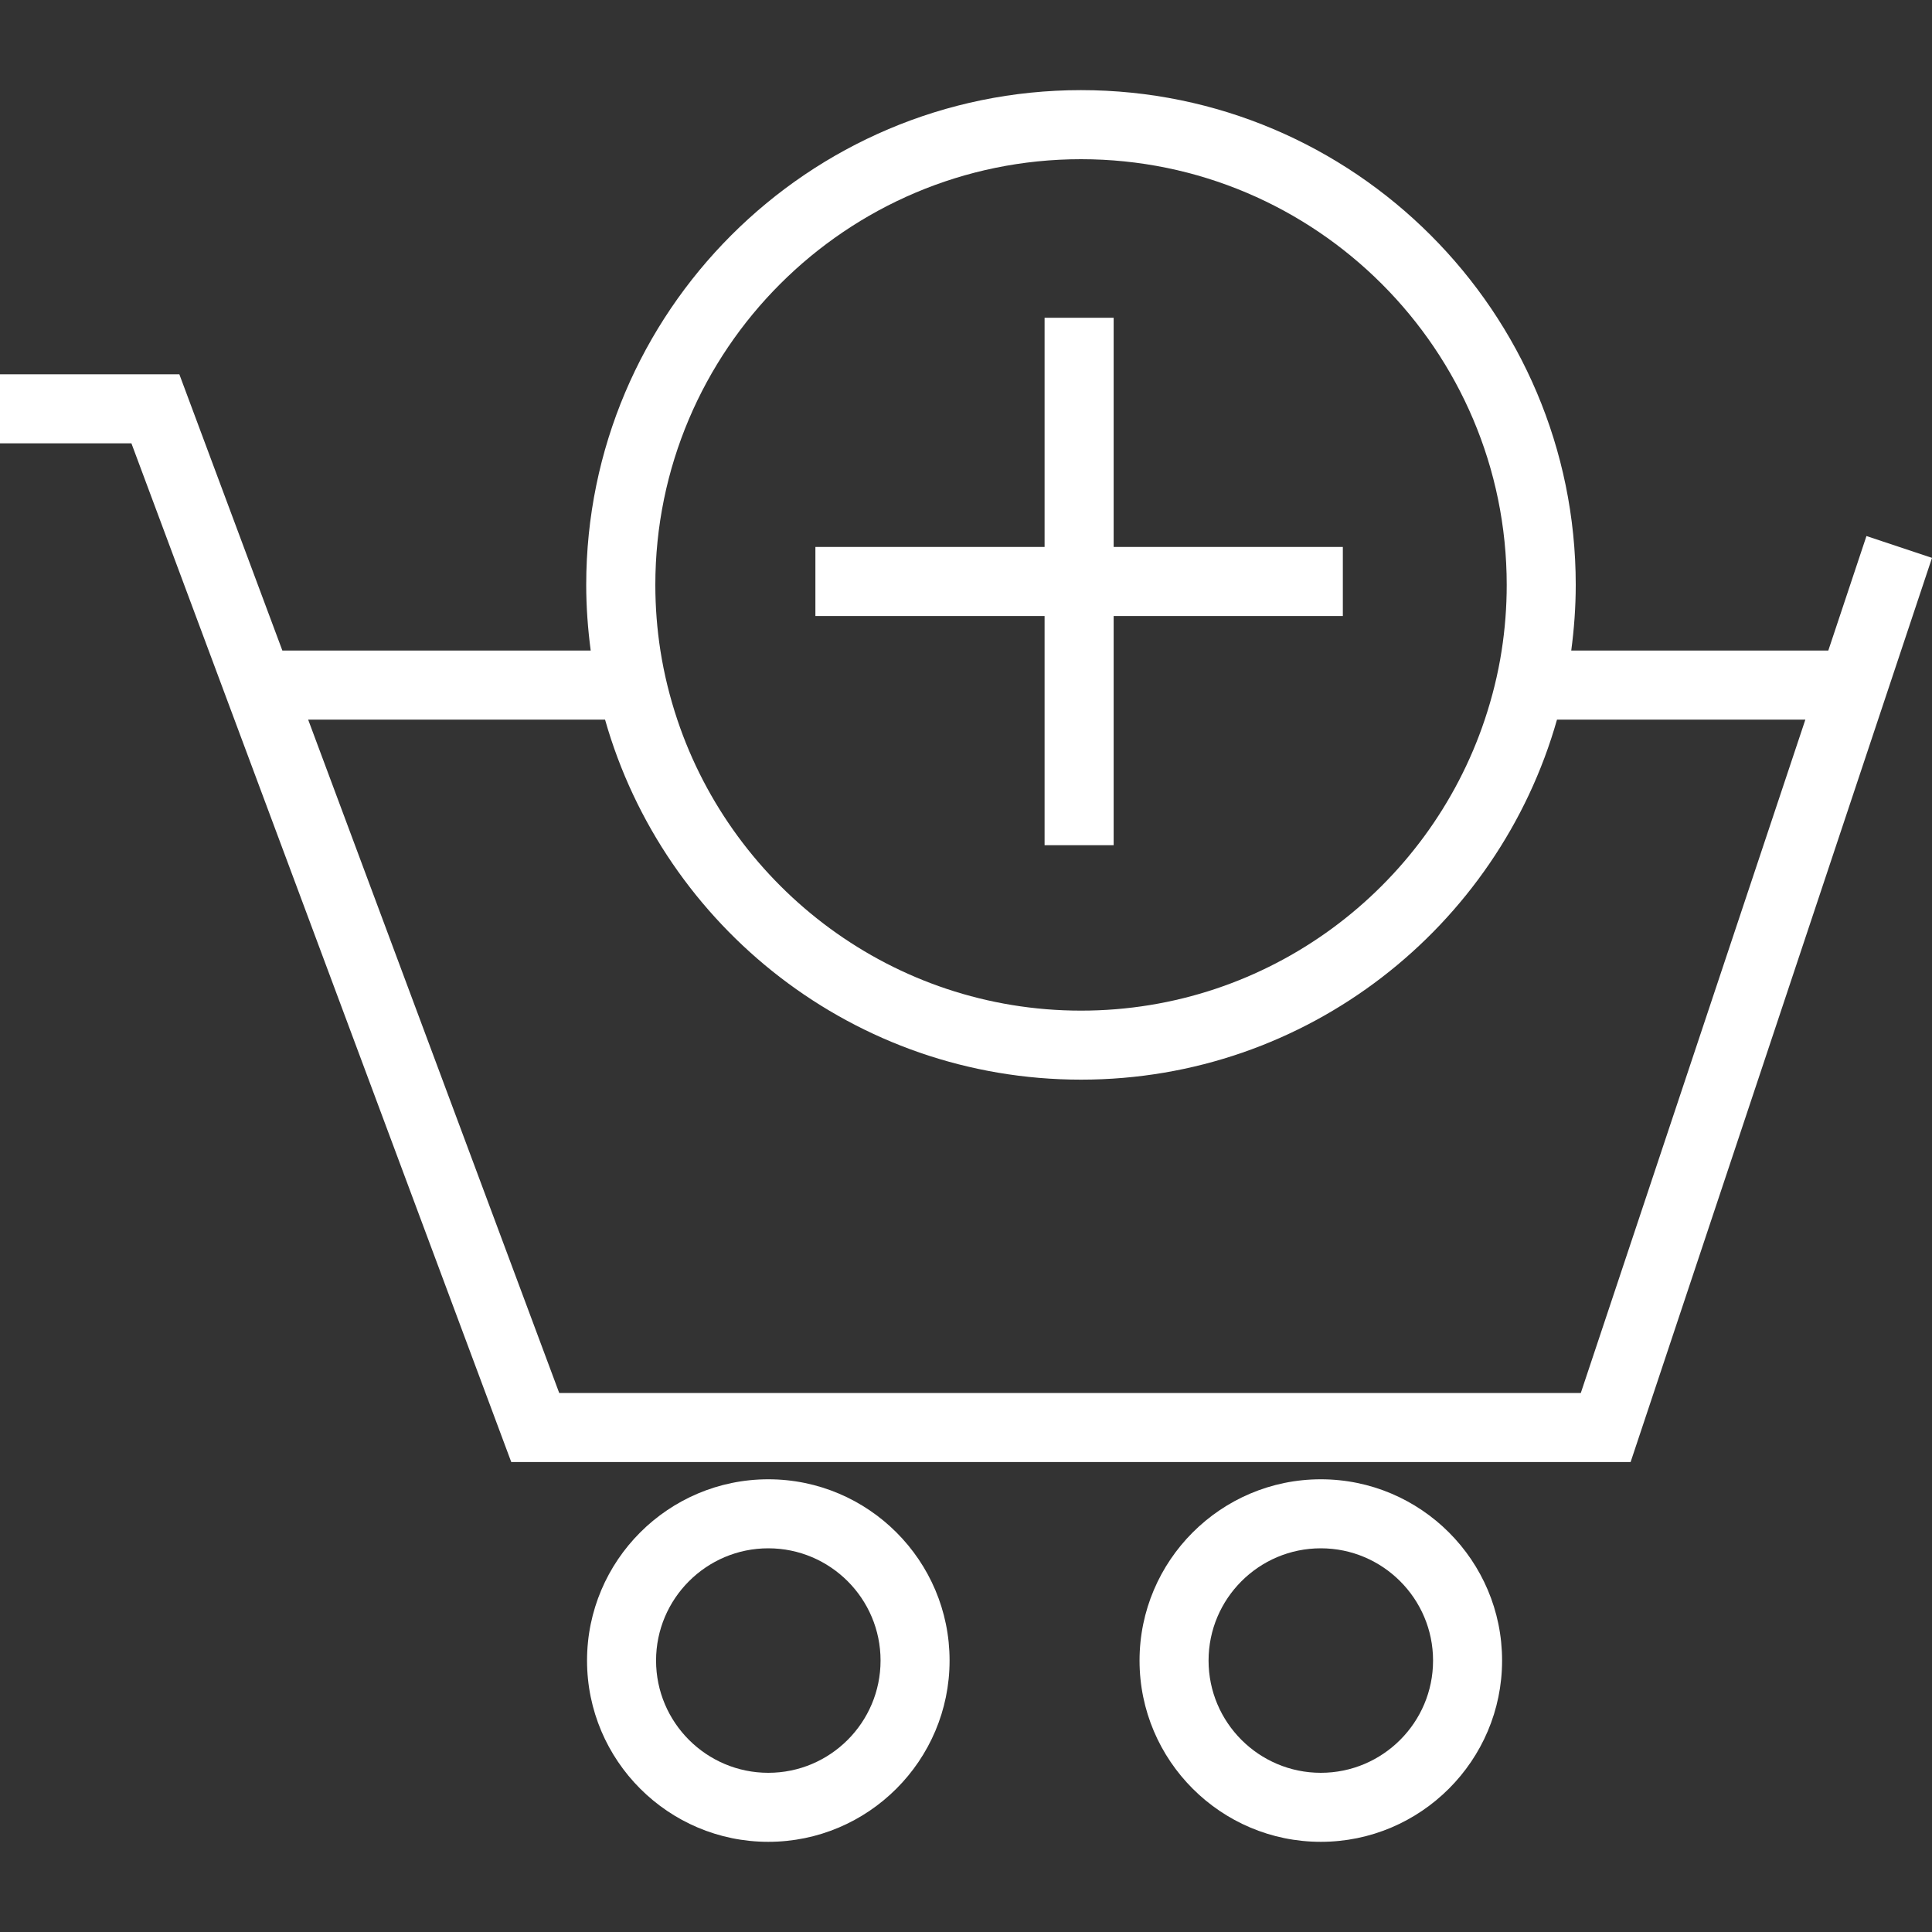
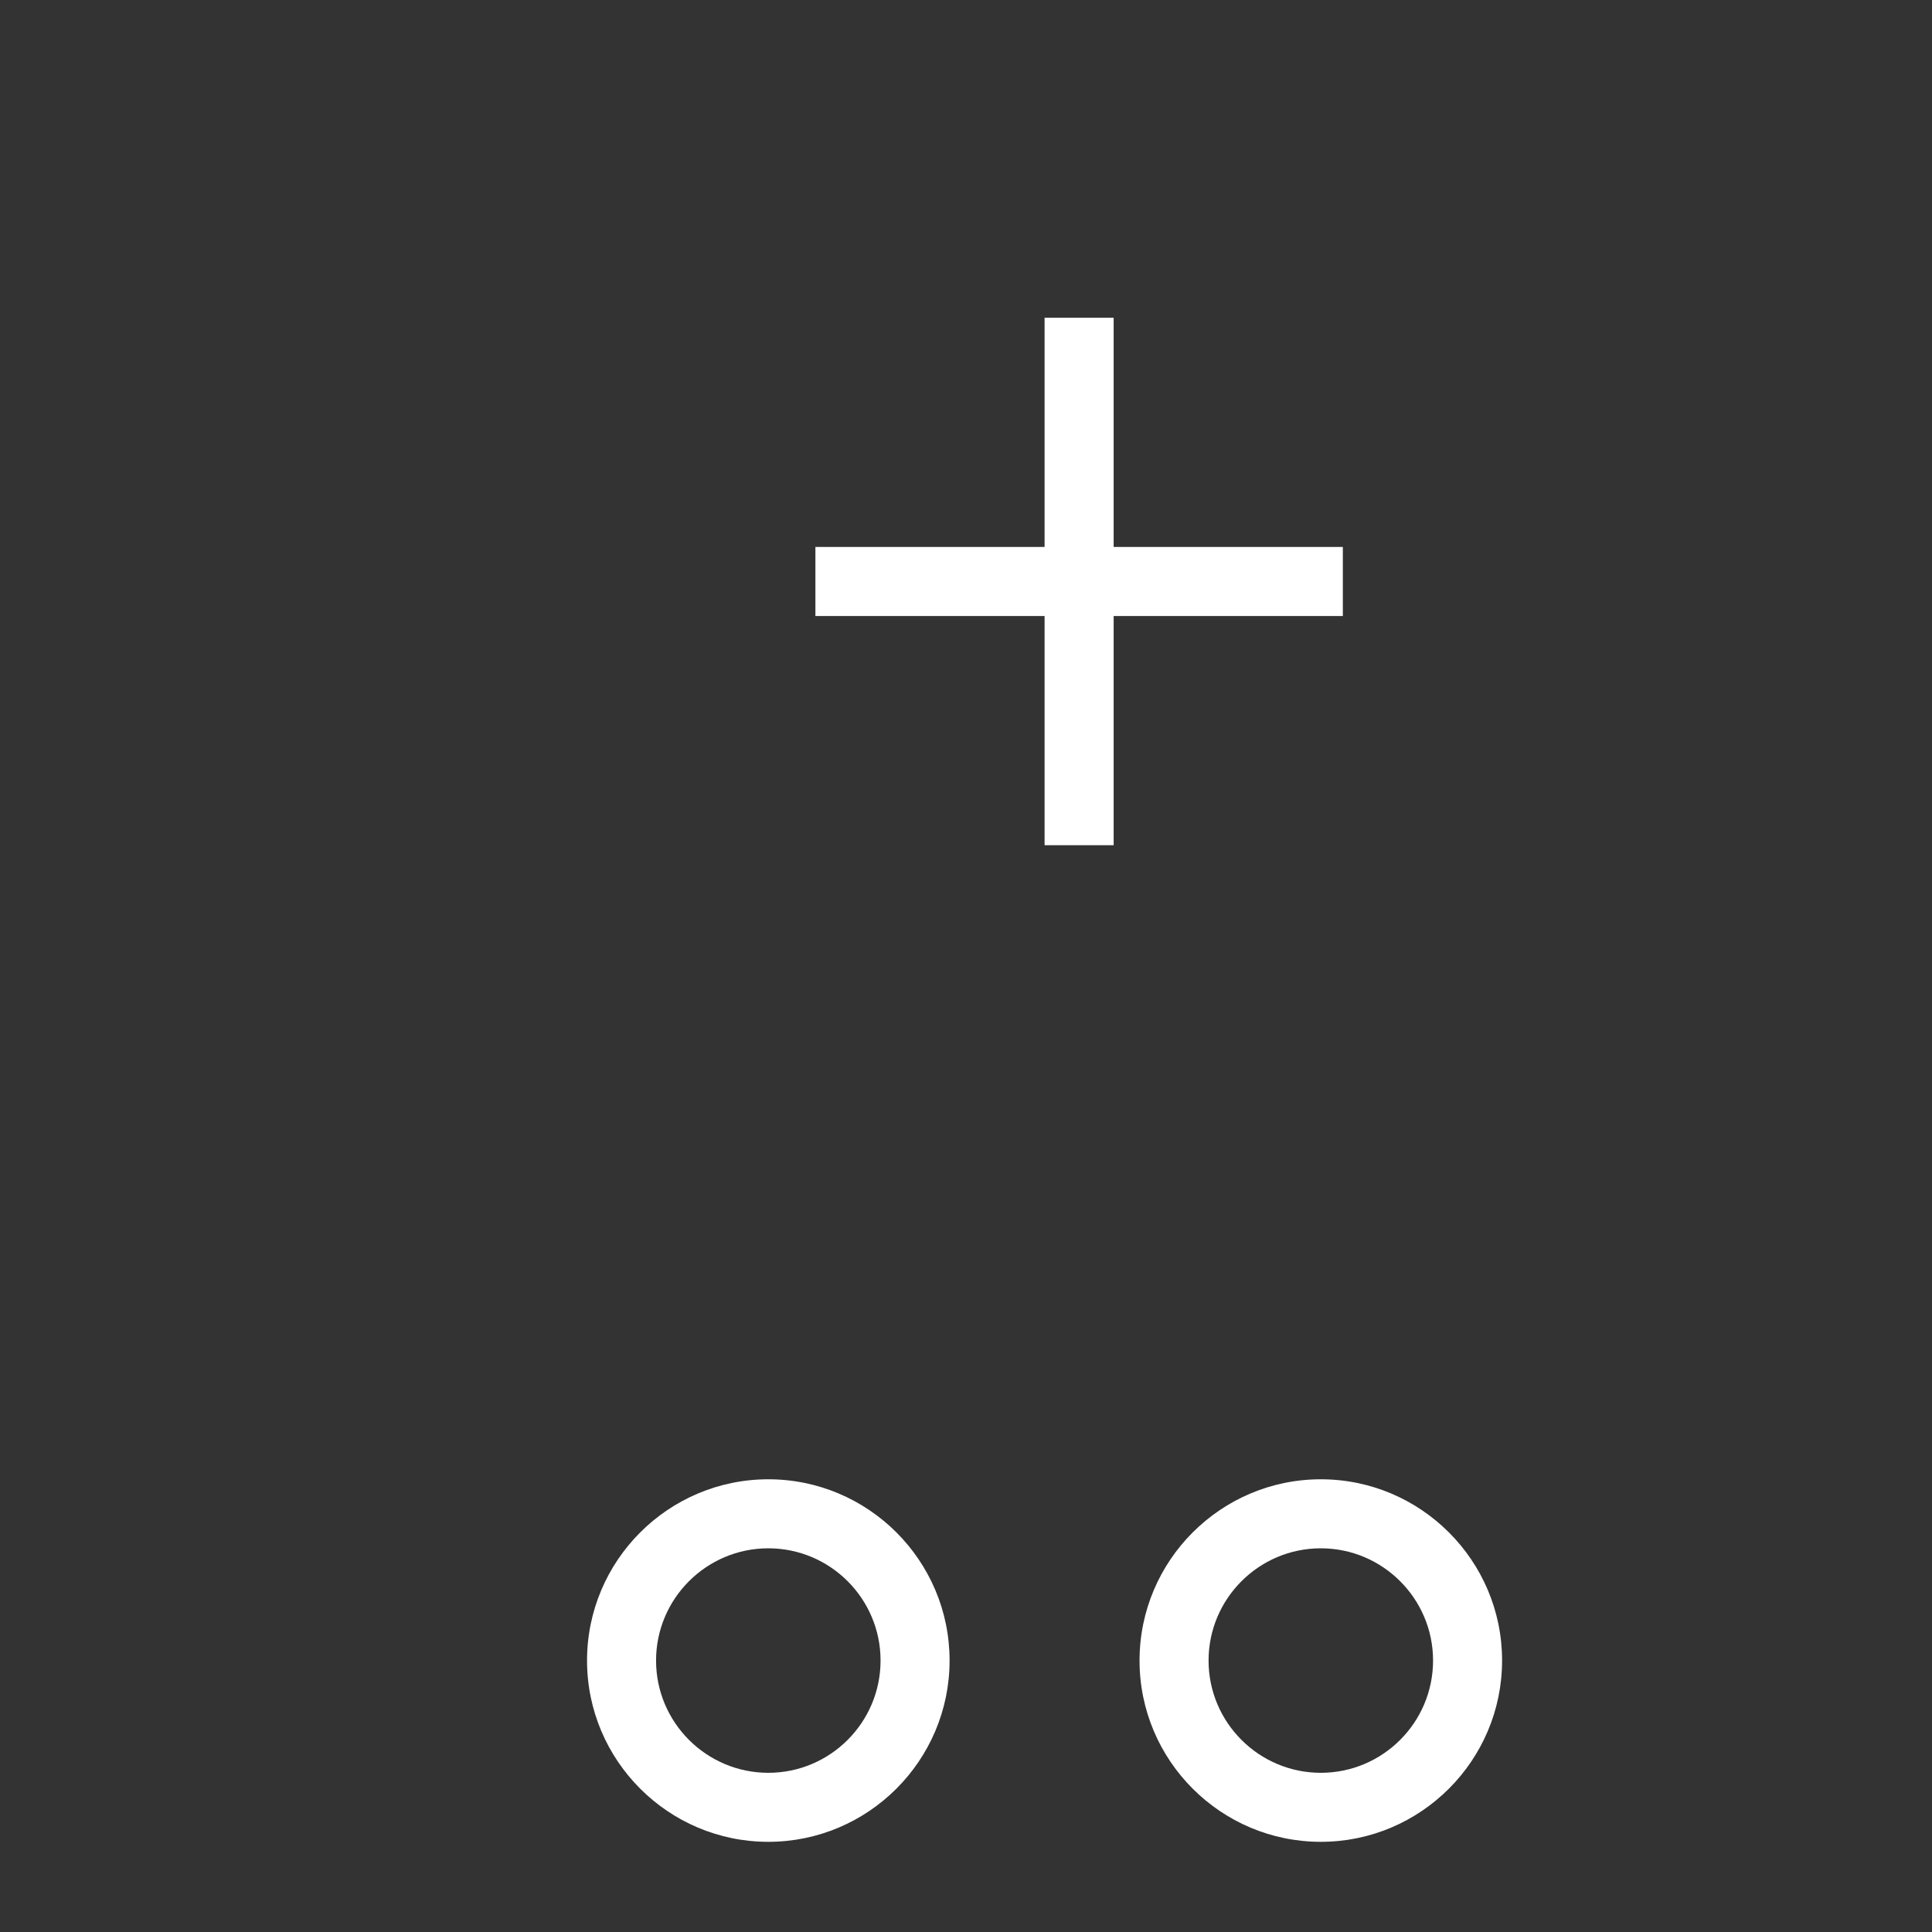
<svg xmlns="http://www.w3.org/2000/svg" width="40px" height="40px">
  <rect width="100%" height="100%" fill="#333333" stroke="none" />
  <g fill="#fff">
    <polygon class="st0" points="21.627,17.499 23.057,17.499 23.057,12.754 27.802,12.754 27.802,11.324 23.057,11.324 23.057,6.579    21.627,6.579 21.627,11.324 16.882,11.324 16.882,12.754 21.627,12.754  " />
    <path class="st0" d="M15.907,30.627c-2.07,0-3.753,1.684-3.753,3.753c0,2.07,1.684,3.753,3.753,3.753s3.753-1.684,3.753-3.753   C19.661,32.311,17.977,30.627,15.907,30.627z M15.907,36.704c-1.281,0-2.324-1.042-2.324-2.324c0-1.281,1.042-2.324,2.324-2.324   s2.324,1.042,2.324,2.324C18.231,35.662,17.189,36.704,15.907,36.704z" />
-     <path class="st0" d="M38.643,11.098l-0.79,2.371h-5.322c0.059-0.445,0.093-0.898,0.093-1.36c0-5.648-4.595-10.243-10.243-10.243   S12.137,6.461,12.137,12.109c0,0.461,0.034,0.914,0.093,1.36H5.846l-2.133-5.72H0v1.43h2.721l7.864,21.091H33.76L40,11.55   L38.643,11.098z M22.381,3.296c4.86,0,8.814,3.954,8.814,8.814c0,0.462-0.036,0.916-0.105,1.36c-0.076,0.491-0.196,0.969-0.35,1.43   c-1.17,3.496-4.474,6.024-8.358,6.024c-3.885,0-7.189-2.528-8.359-6.024c-0.154-0.461-0.273-0.938-0.35-1.43   c-0.069-0.443-0.105-0.897-0.105-1.36C13.567,7.249,17.521,3.296,22.381,3.296z M32.729,28.84H11.578L6.38,14.899h6.147   c1.218,4.296,5.173,7.454,9.855,7.454s8.636-3.158,9.854-7.454h5.142L32.729,28.84z" />
    <path class="st0" d="M27.346,30.627c-2.07,0-3.753,1.684-3.753,3.753c0,2.07,1.684,3.753,3.753,3.753s3.753-1.684,3.753-3.753   C31.1,32.311,29.416,30.627,27.346,30.627z M27.346,36.704c-1.281,0-2.324-1.042-2.324-2.324c0-1.281,1.042-2.324,2.324-2.324   c1.281,0,2.324,1.042,2.324,2.324C29.67,35.662,28.628,36.704,27.346,36.704z" />
  </g>
</svg>